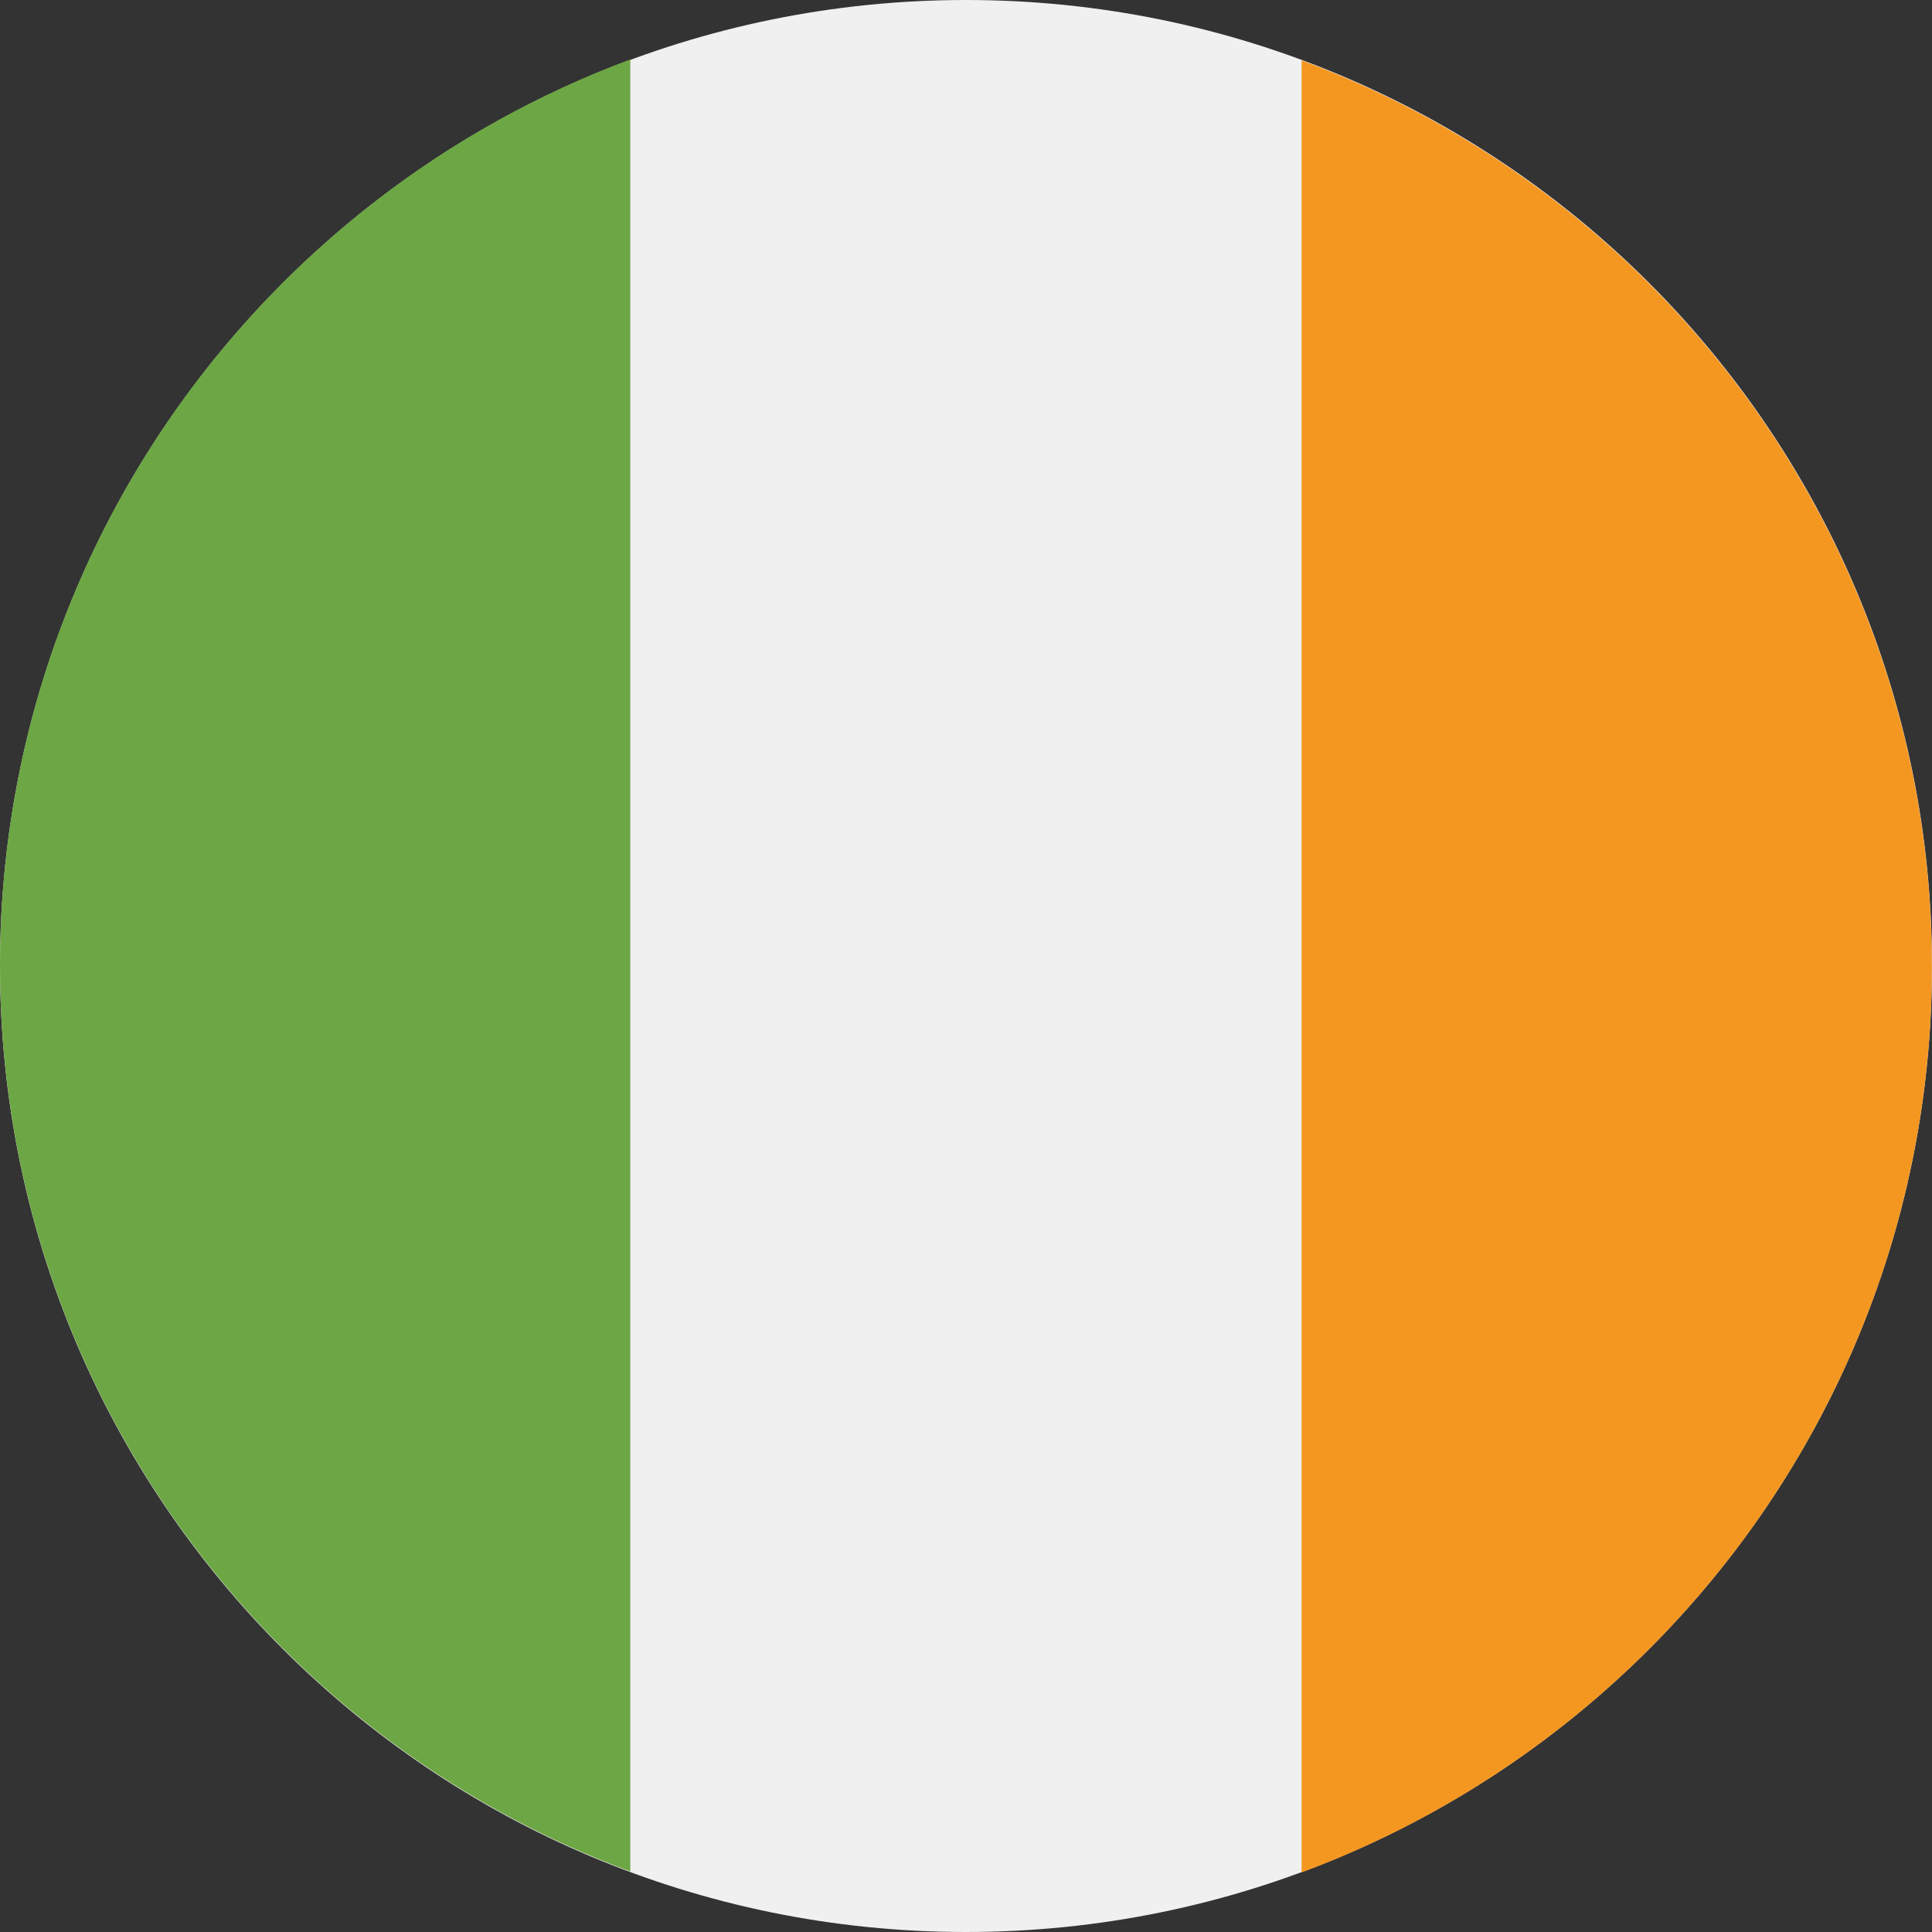
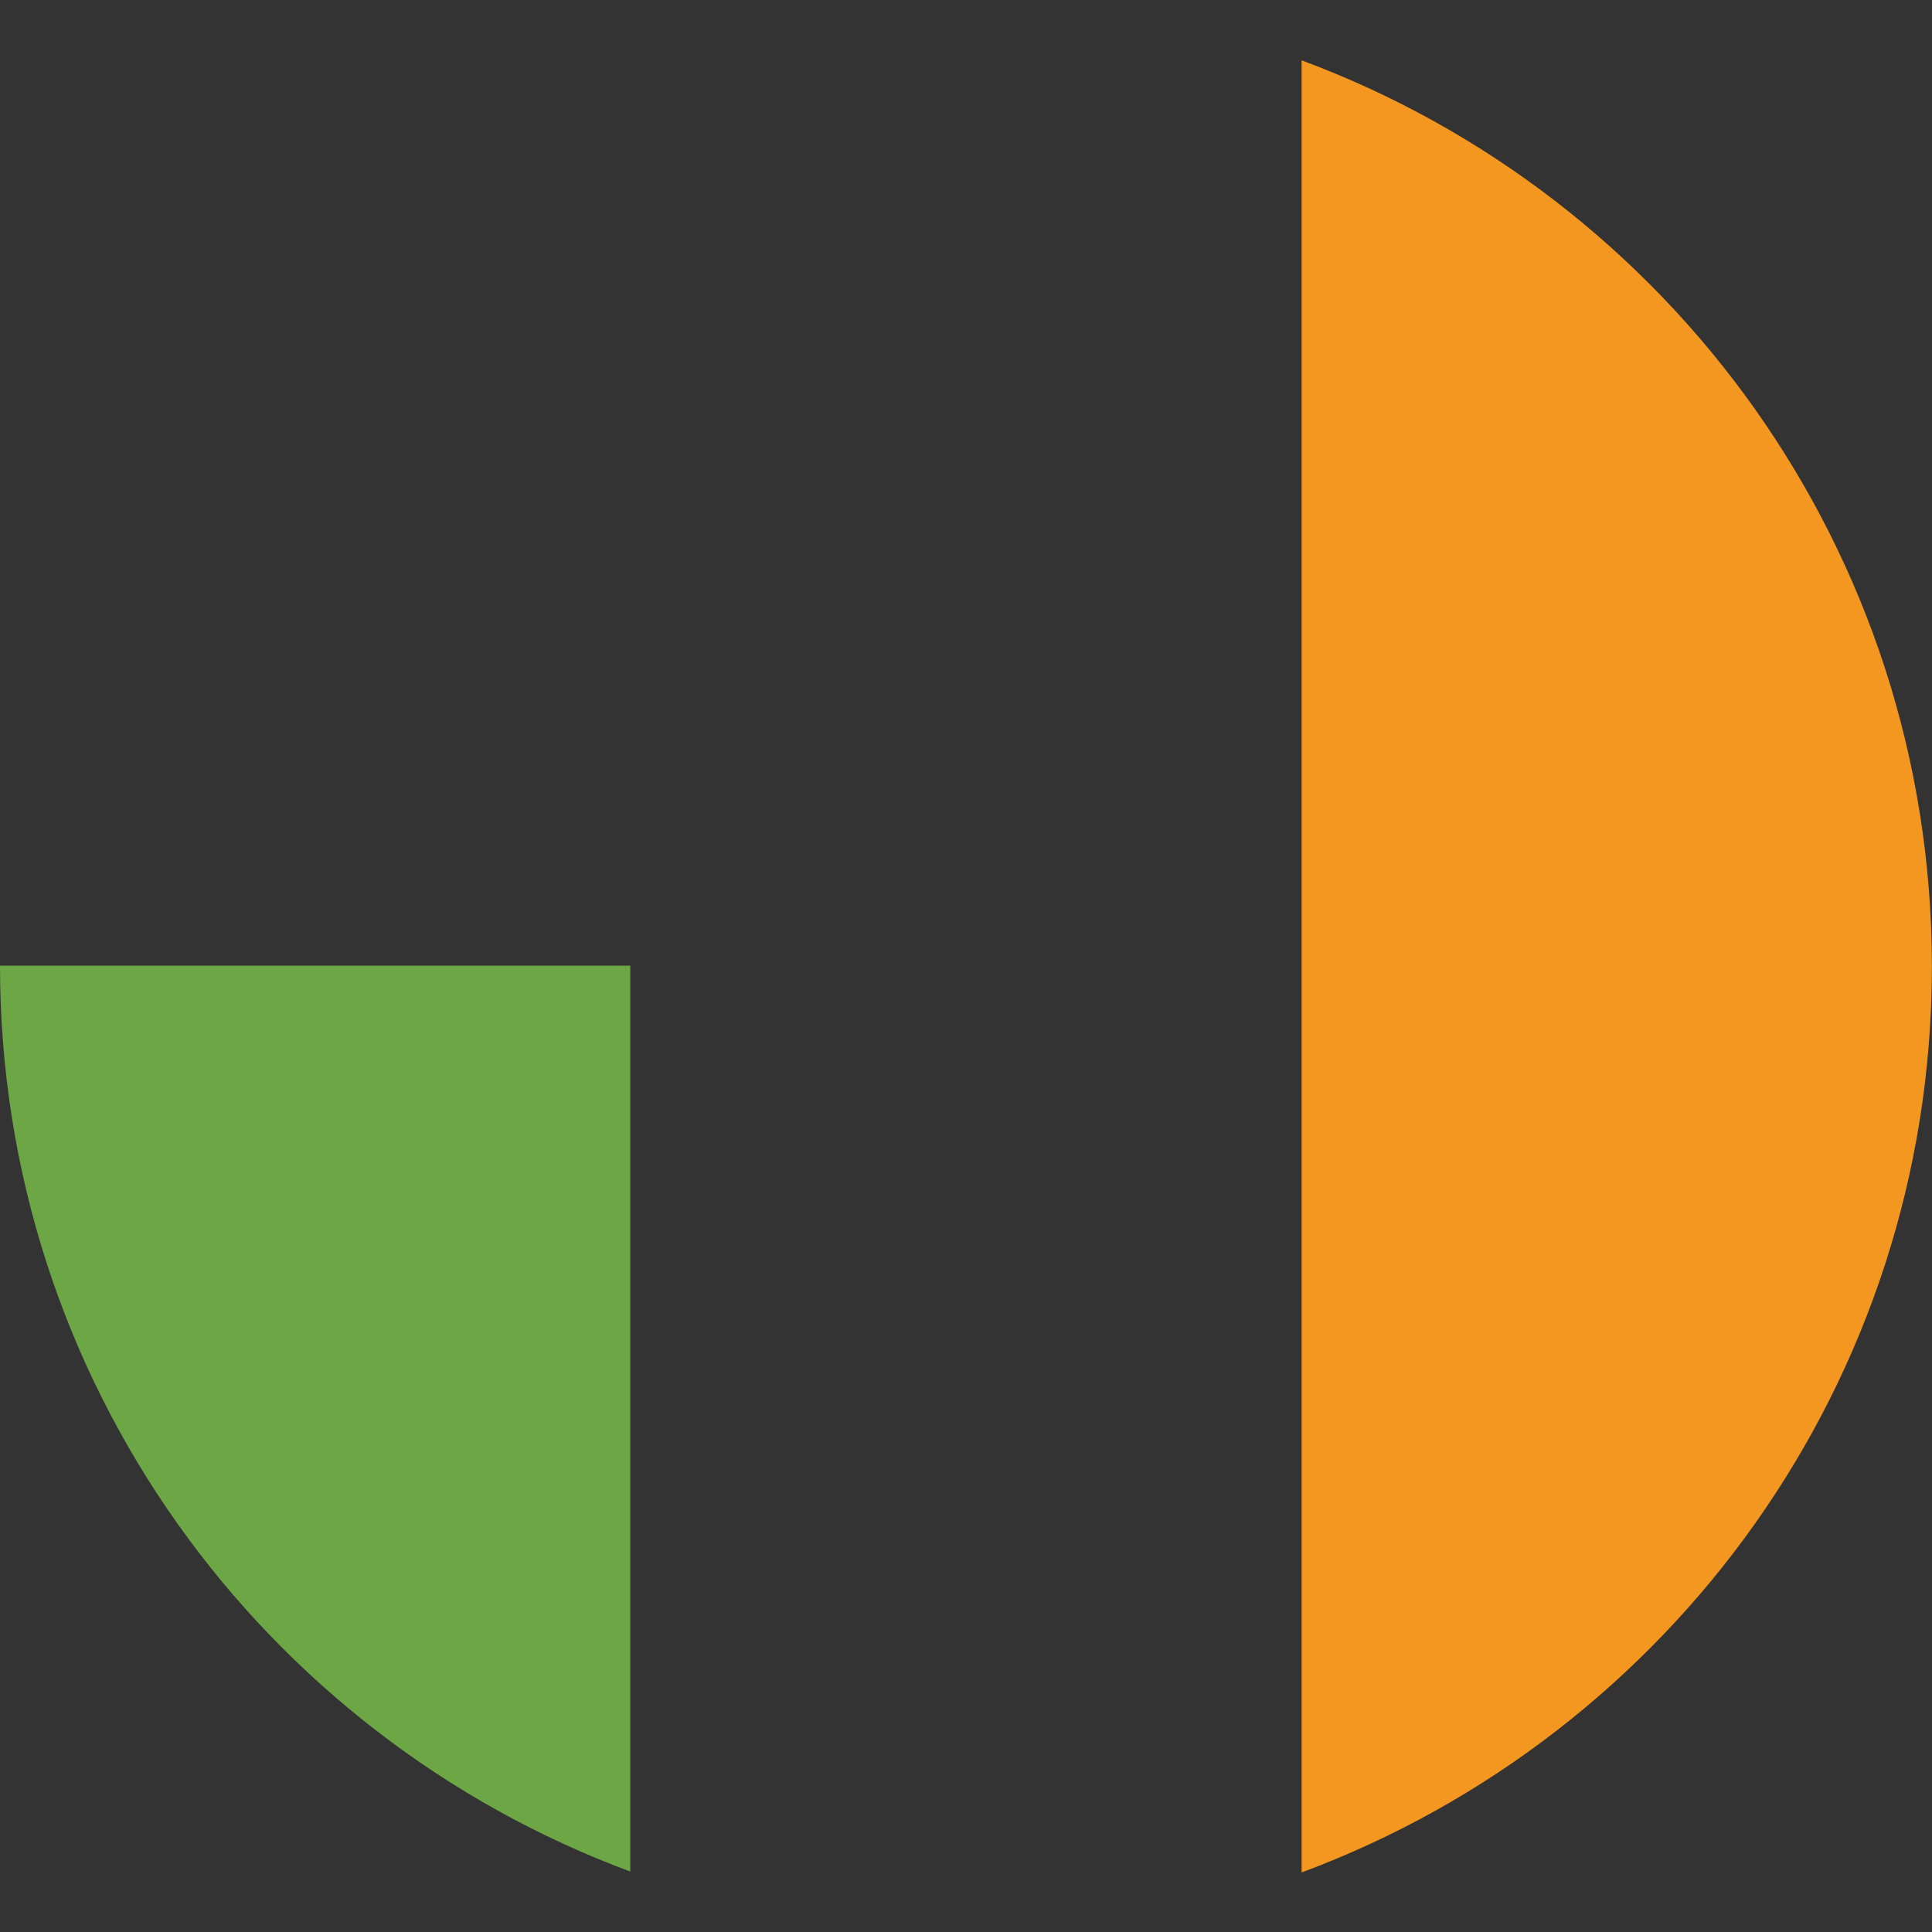
<svg xmlns="http://www.w3.org/2000/svg" width="17" height="17" viewBox="0 0 17 17" fill="none">
  <rect x="0" y="0" width="17" height="17" fill="#333333" stroke="none" />
-   <path d="M8.5 17C13.195 17 17 13.195 17 8.5C17 3.805 13.195 0 8.5 0C3.805 0 0 3.805 0 8.5C0 13.195 3.805 17 8.5 17Z" fill="#F0F0F0" />
  <path d="M16.999 8.503C16.999 4.848 14.691 1.732 11.453 0.531V16.476C14.691 15.273 16.999 12.16 16.999 8.505V8.503Z" fill="#F49721" />
-   <path d="M0 8.497C0 12.152 2.308 15.267 5.546 16.468V0.523C2.308 1.727 0 4.84 0 8.495V8.497Z" fill="#6DA644" />
+   <path d="M0 8.497C0 12.152 2.308 15.267 5.546 16.468V0.523V8.497Z" fill="#6DA644" />
</svg>